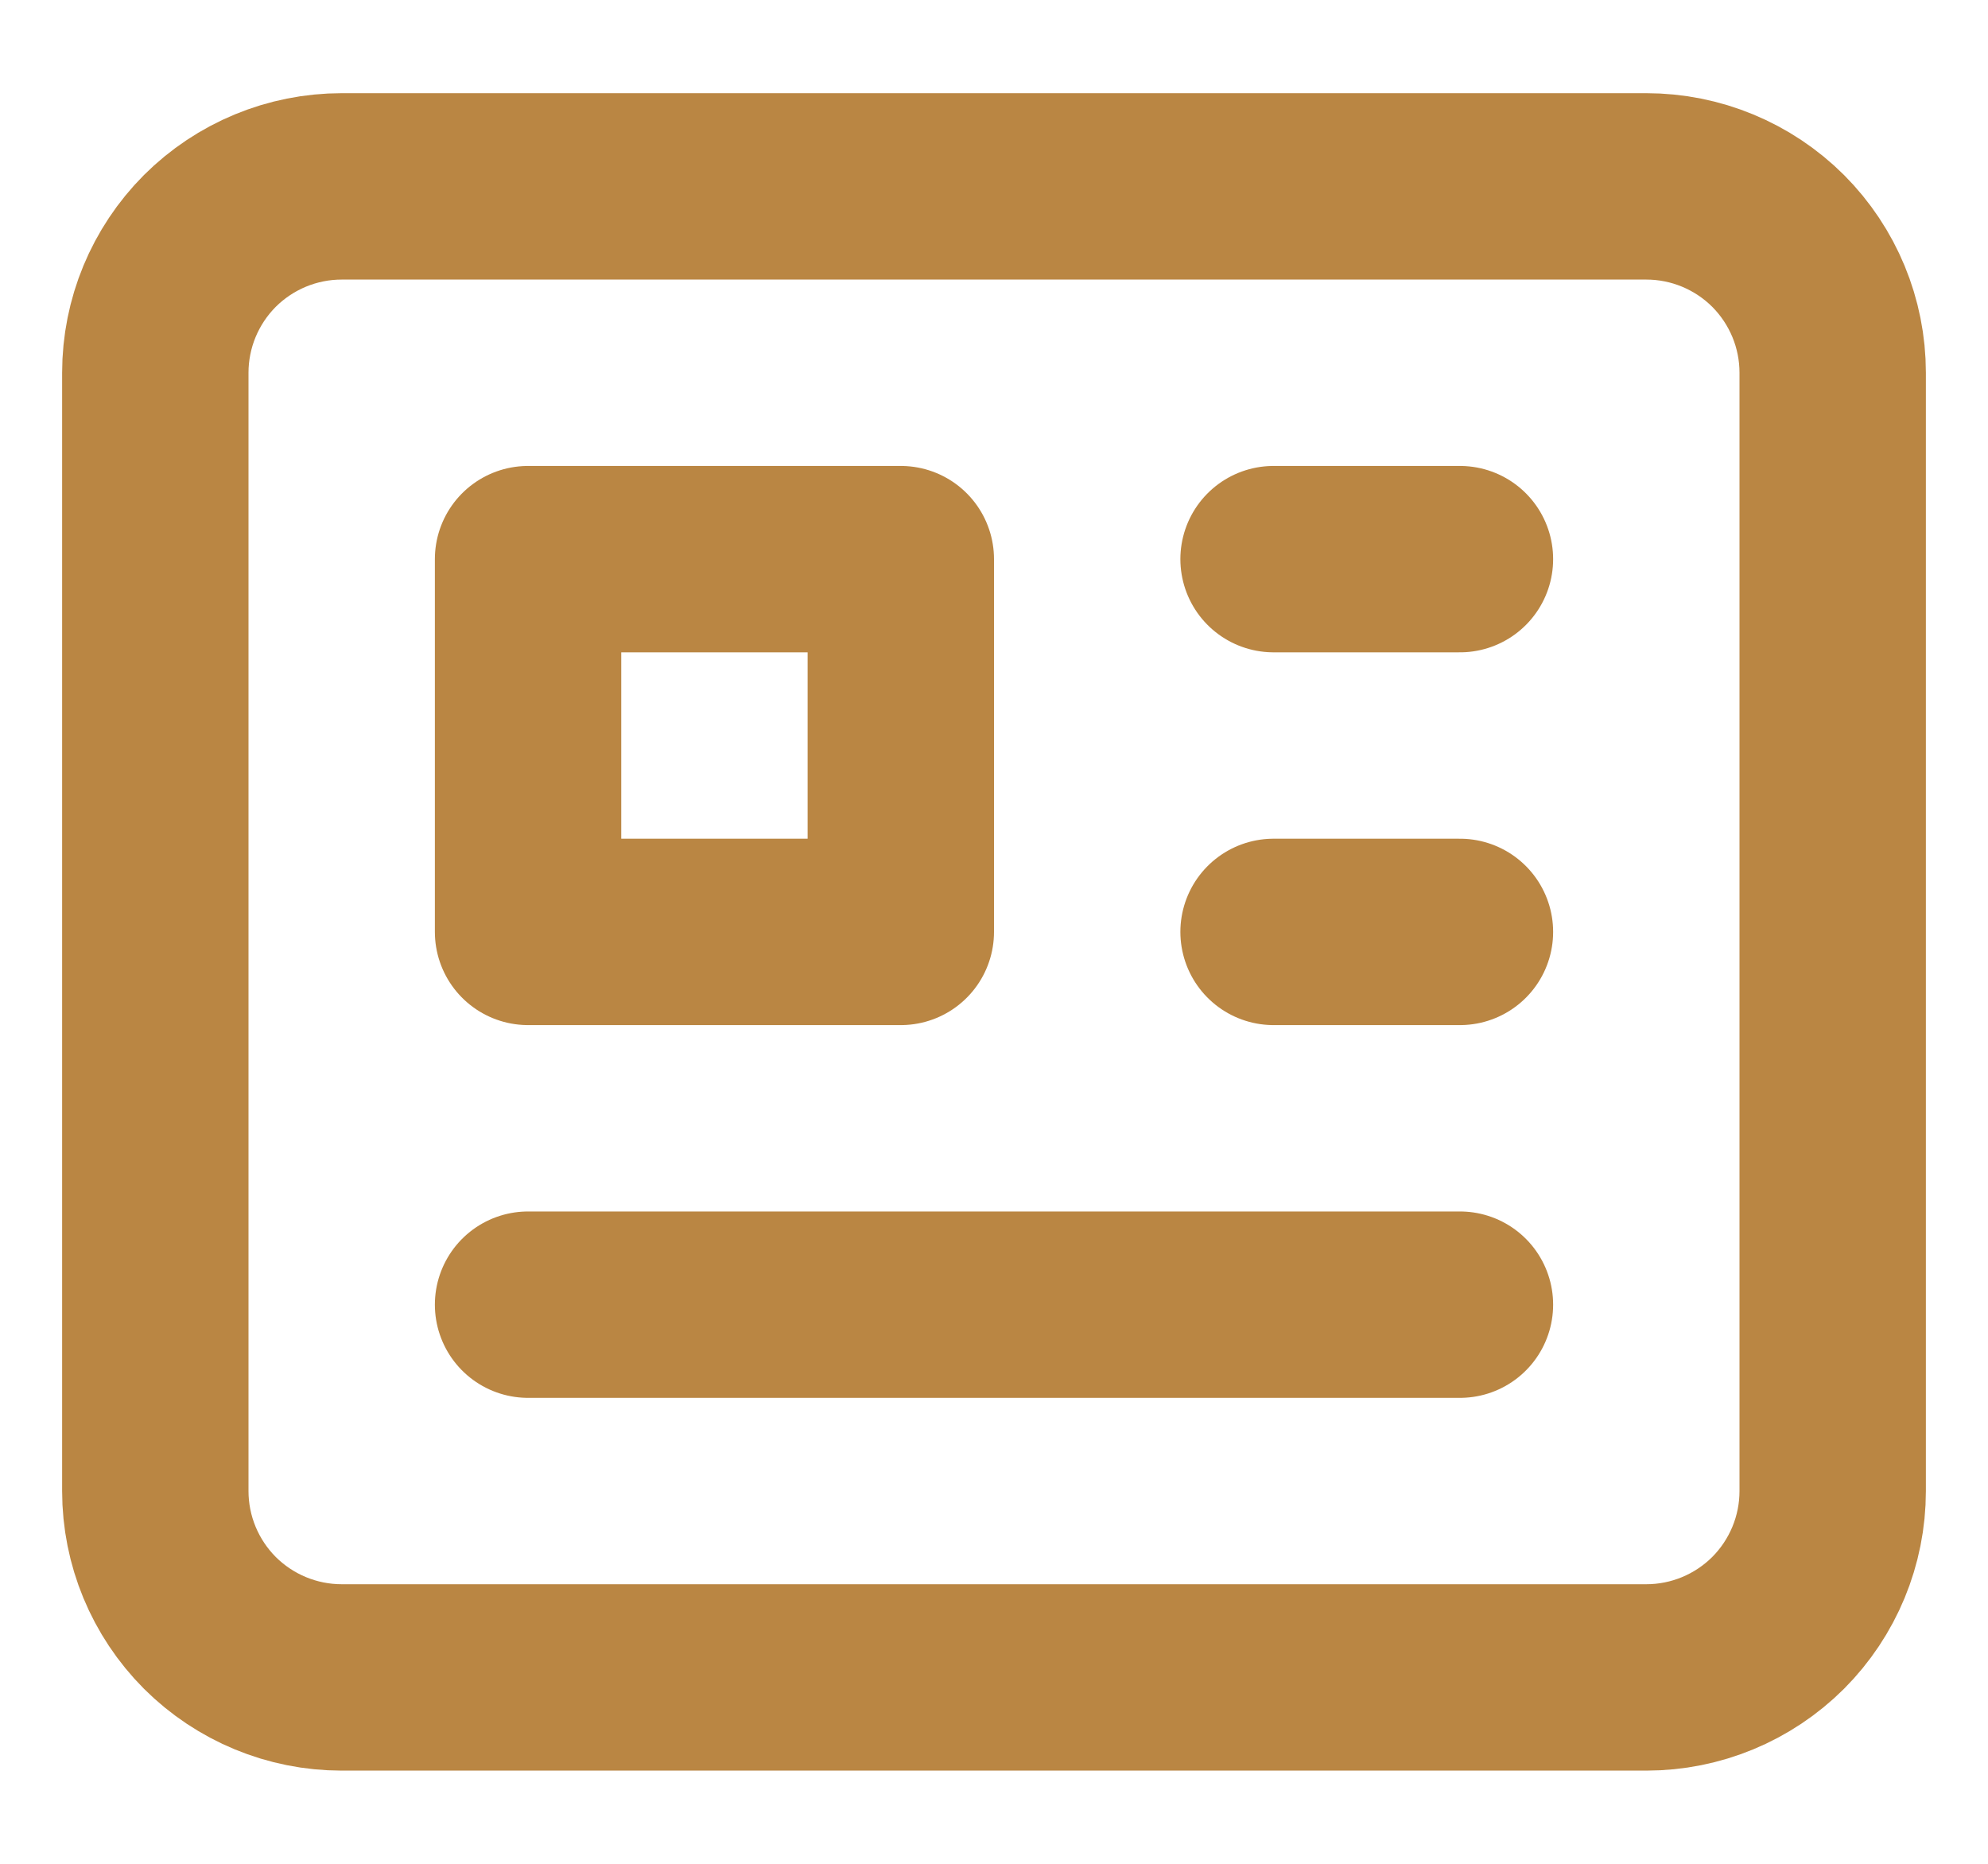
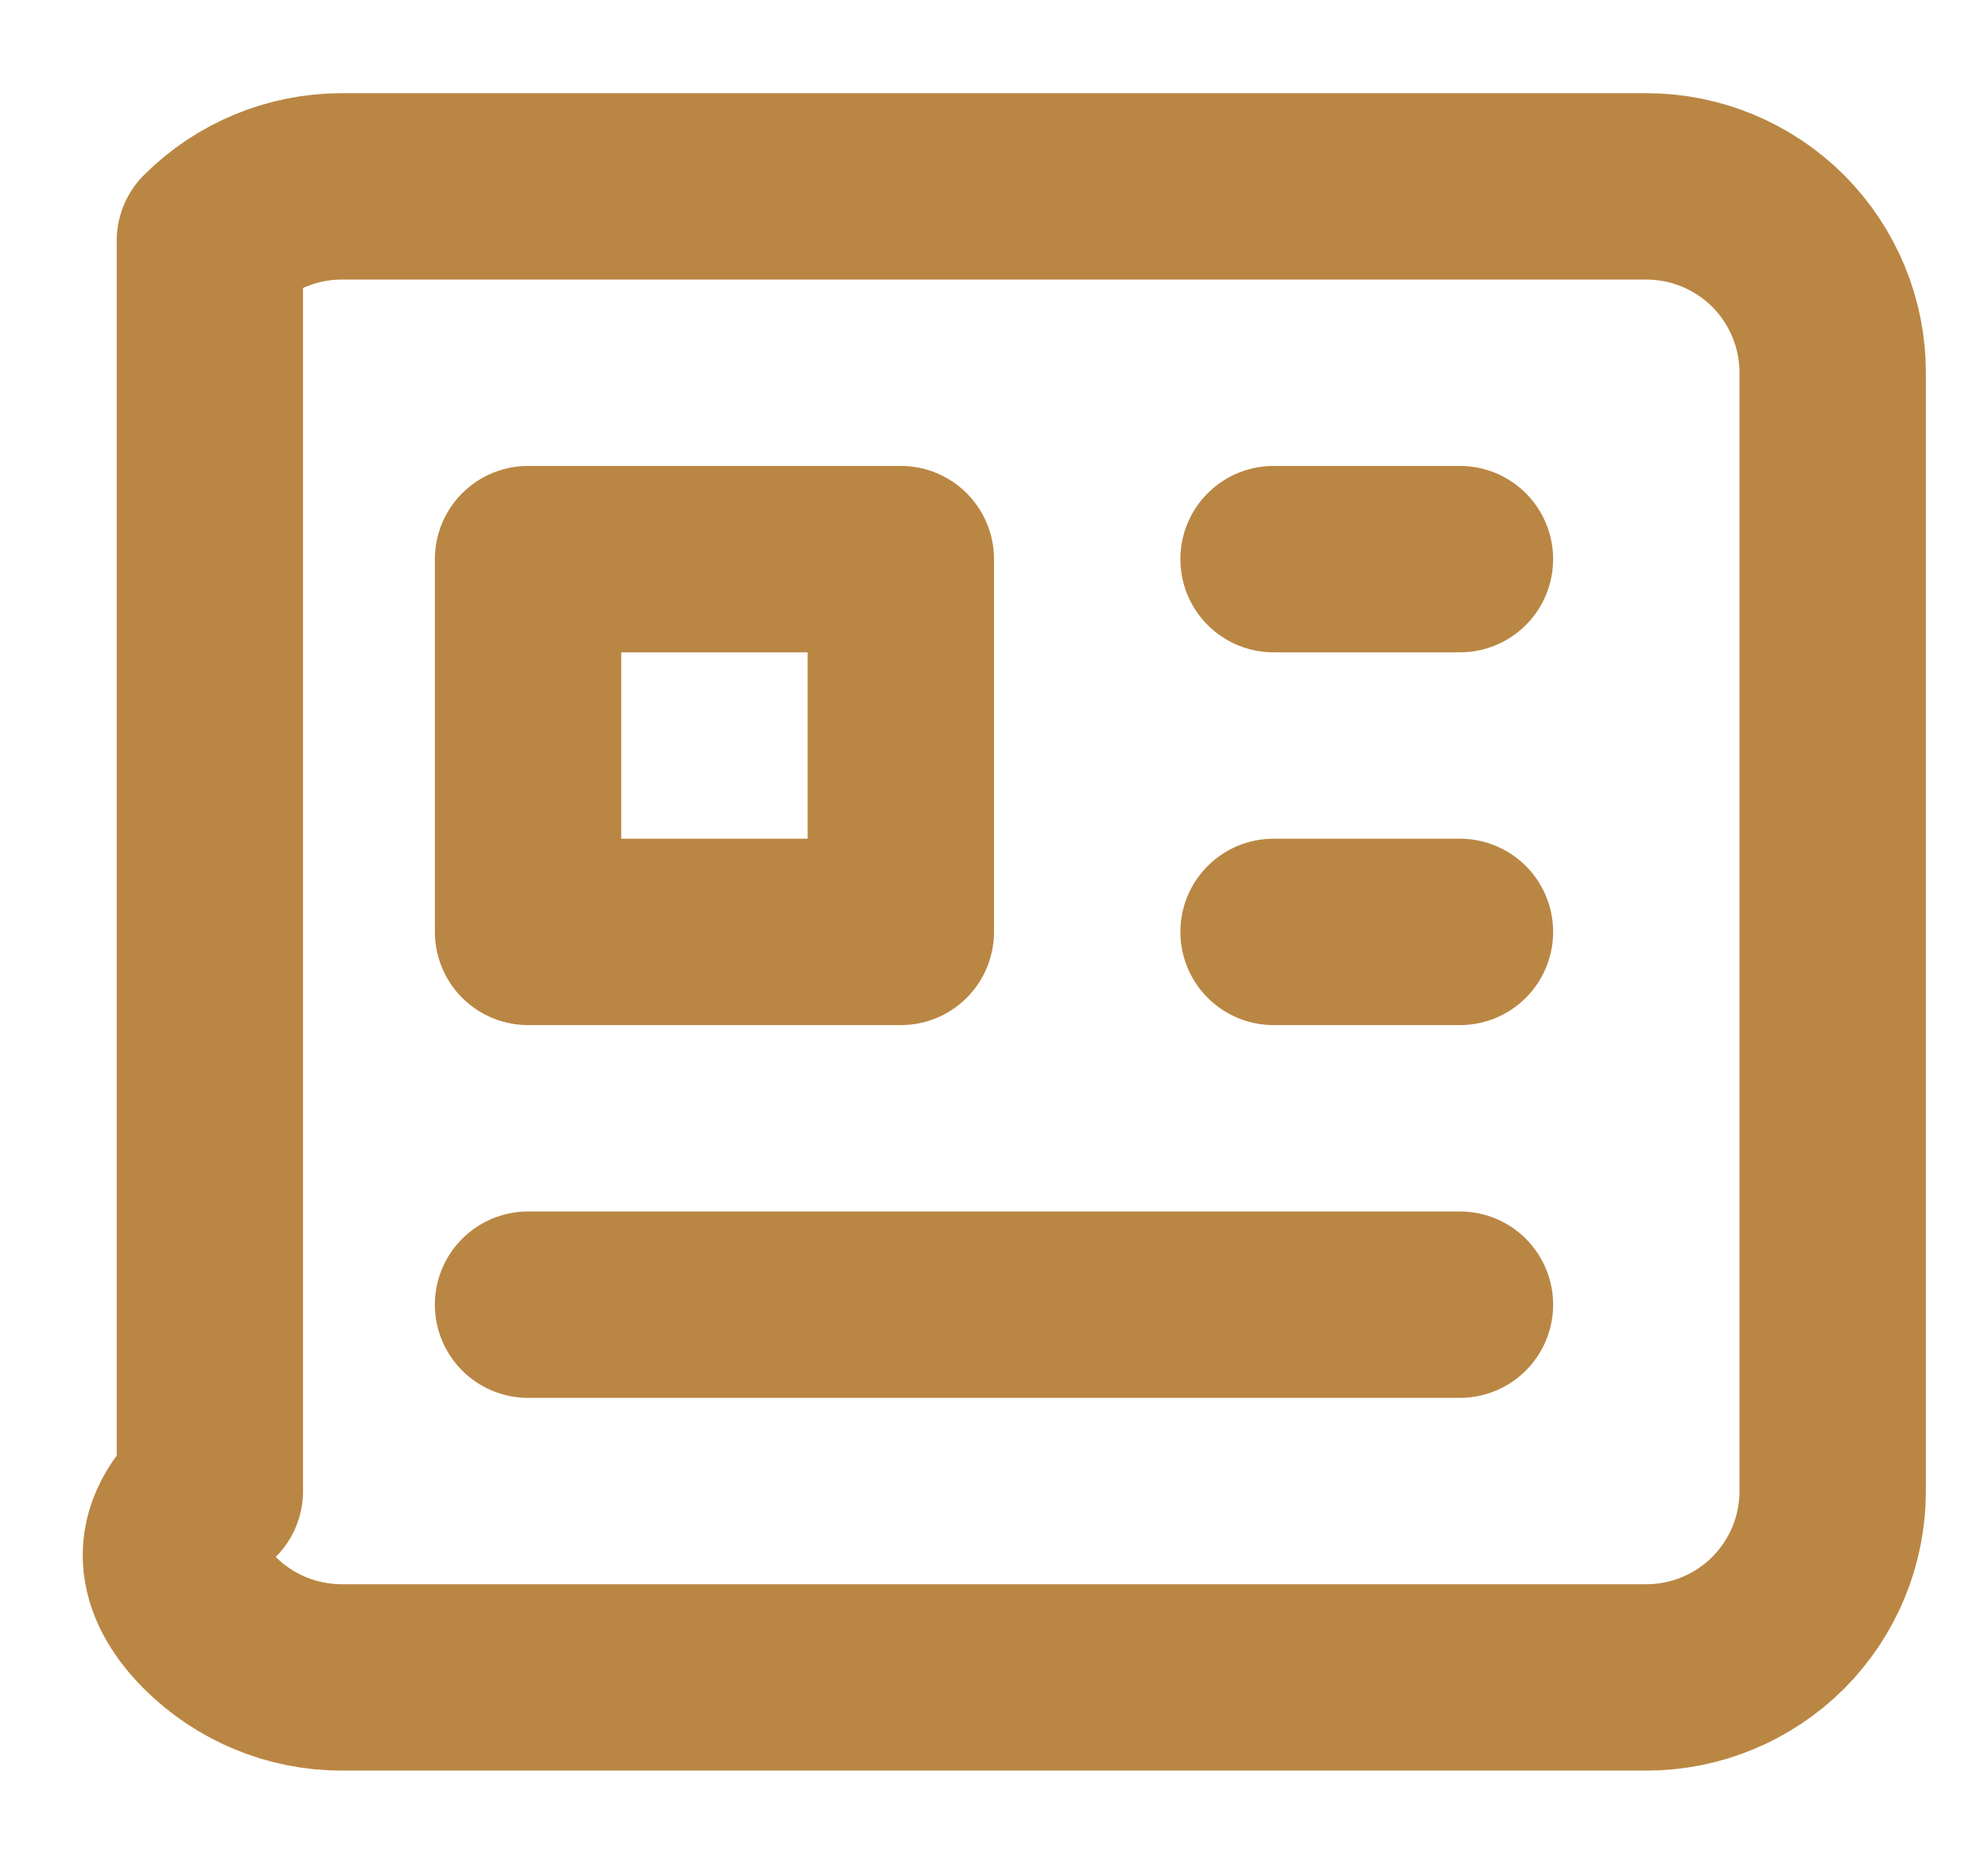
<svg xmlns="http://www.w3.org/2000/svg" width="16" height="15" viewBox="0 0 16 15" fill="none">
-   <path d="M10.25 4.5H11.75M10.25 7.5H11.75M11.75 10.5H4.25M4.25 4.5V7.5H7.25V4.5H4.25ZM2.75 13.5H13.25C13.648 13.5 14.029 13.342 14.311 13.061C14.592 12.779 14.75 12.398 14.75 12V3C14.75 2.602 14.592 2.221 14.311 1.939C14.029 1.658 13.648 1.5 13.25 1.5H2.75C2.352 1.5 1.971 1.658 1.689 1.939C1.408 2.221 1.25 2.602 1.25 3V12C1.25 12.398 1.408 12.779 1.689 13.061C1.971 13.342 2.352 13.5 2.75 13.5Z" stroke="#BA8643" stroke-width="1.5" stroke-linecap="round" stroke-linejoin="round" />
+   <path d="M10.25 4.5H11.75M10.25 7.5H11.75M11.75 10.5H4.25M4.25 4.5V7.5H7.25V4.5H4.25ZM2.75 13.5H13.25C13.648 13.5 14.029 13.342 14.311 13.061C14.592 12.779 14.75 12.398 14.75 12V3C14.75 2.602 14.592 2.221 14.311 1.939C14.029 1.658 13.648 1.5 13.25 1.5H2.75C2.352 1.5 1.971 1.658 1.689 1.939V12C1.25 12.398 1.408 12.779 1.689 13.061C1.971 13.342 2.352 13.5 2.75 13.5Z" stroke="#BA8643" stroke-width="1.5" stroke-linecap="round" stroke-linejoin="round" />
</svg>